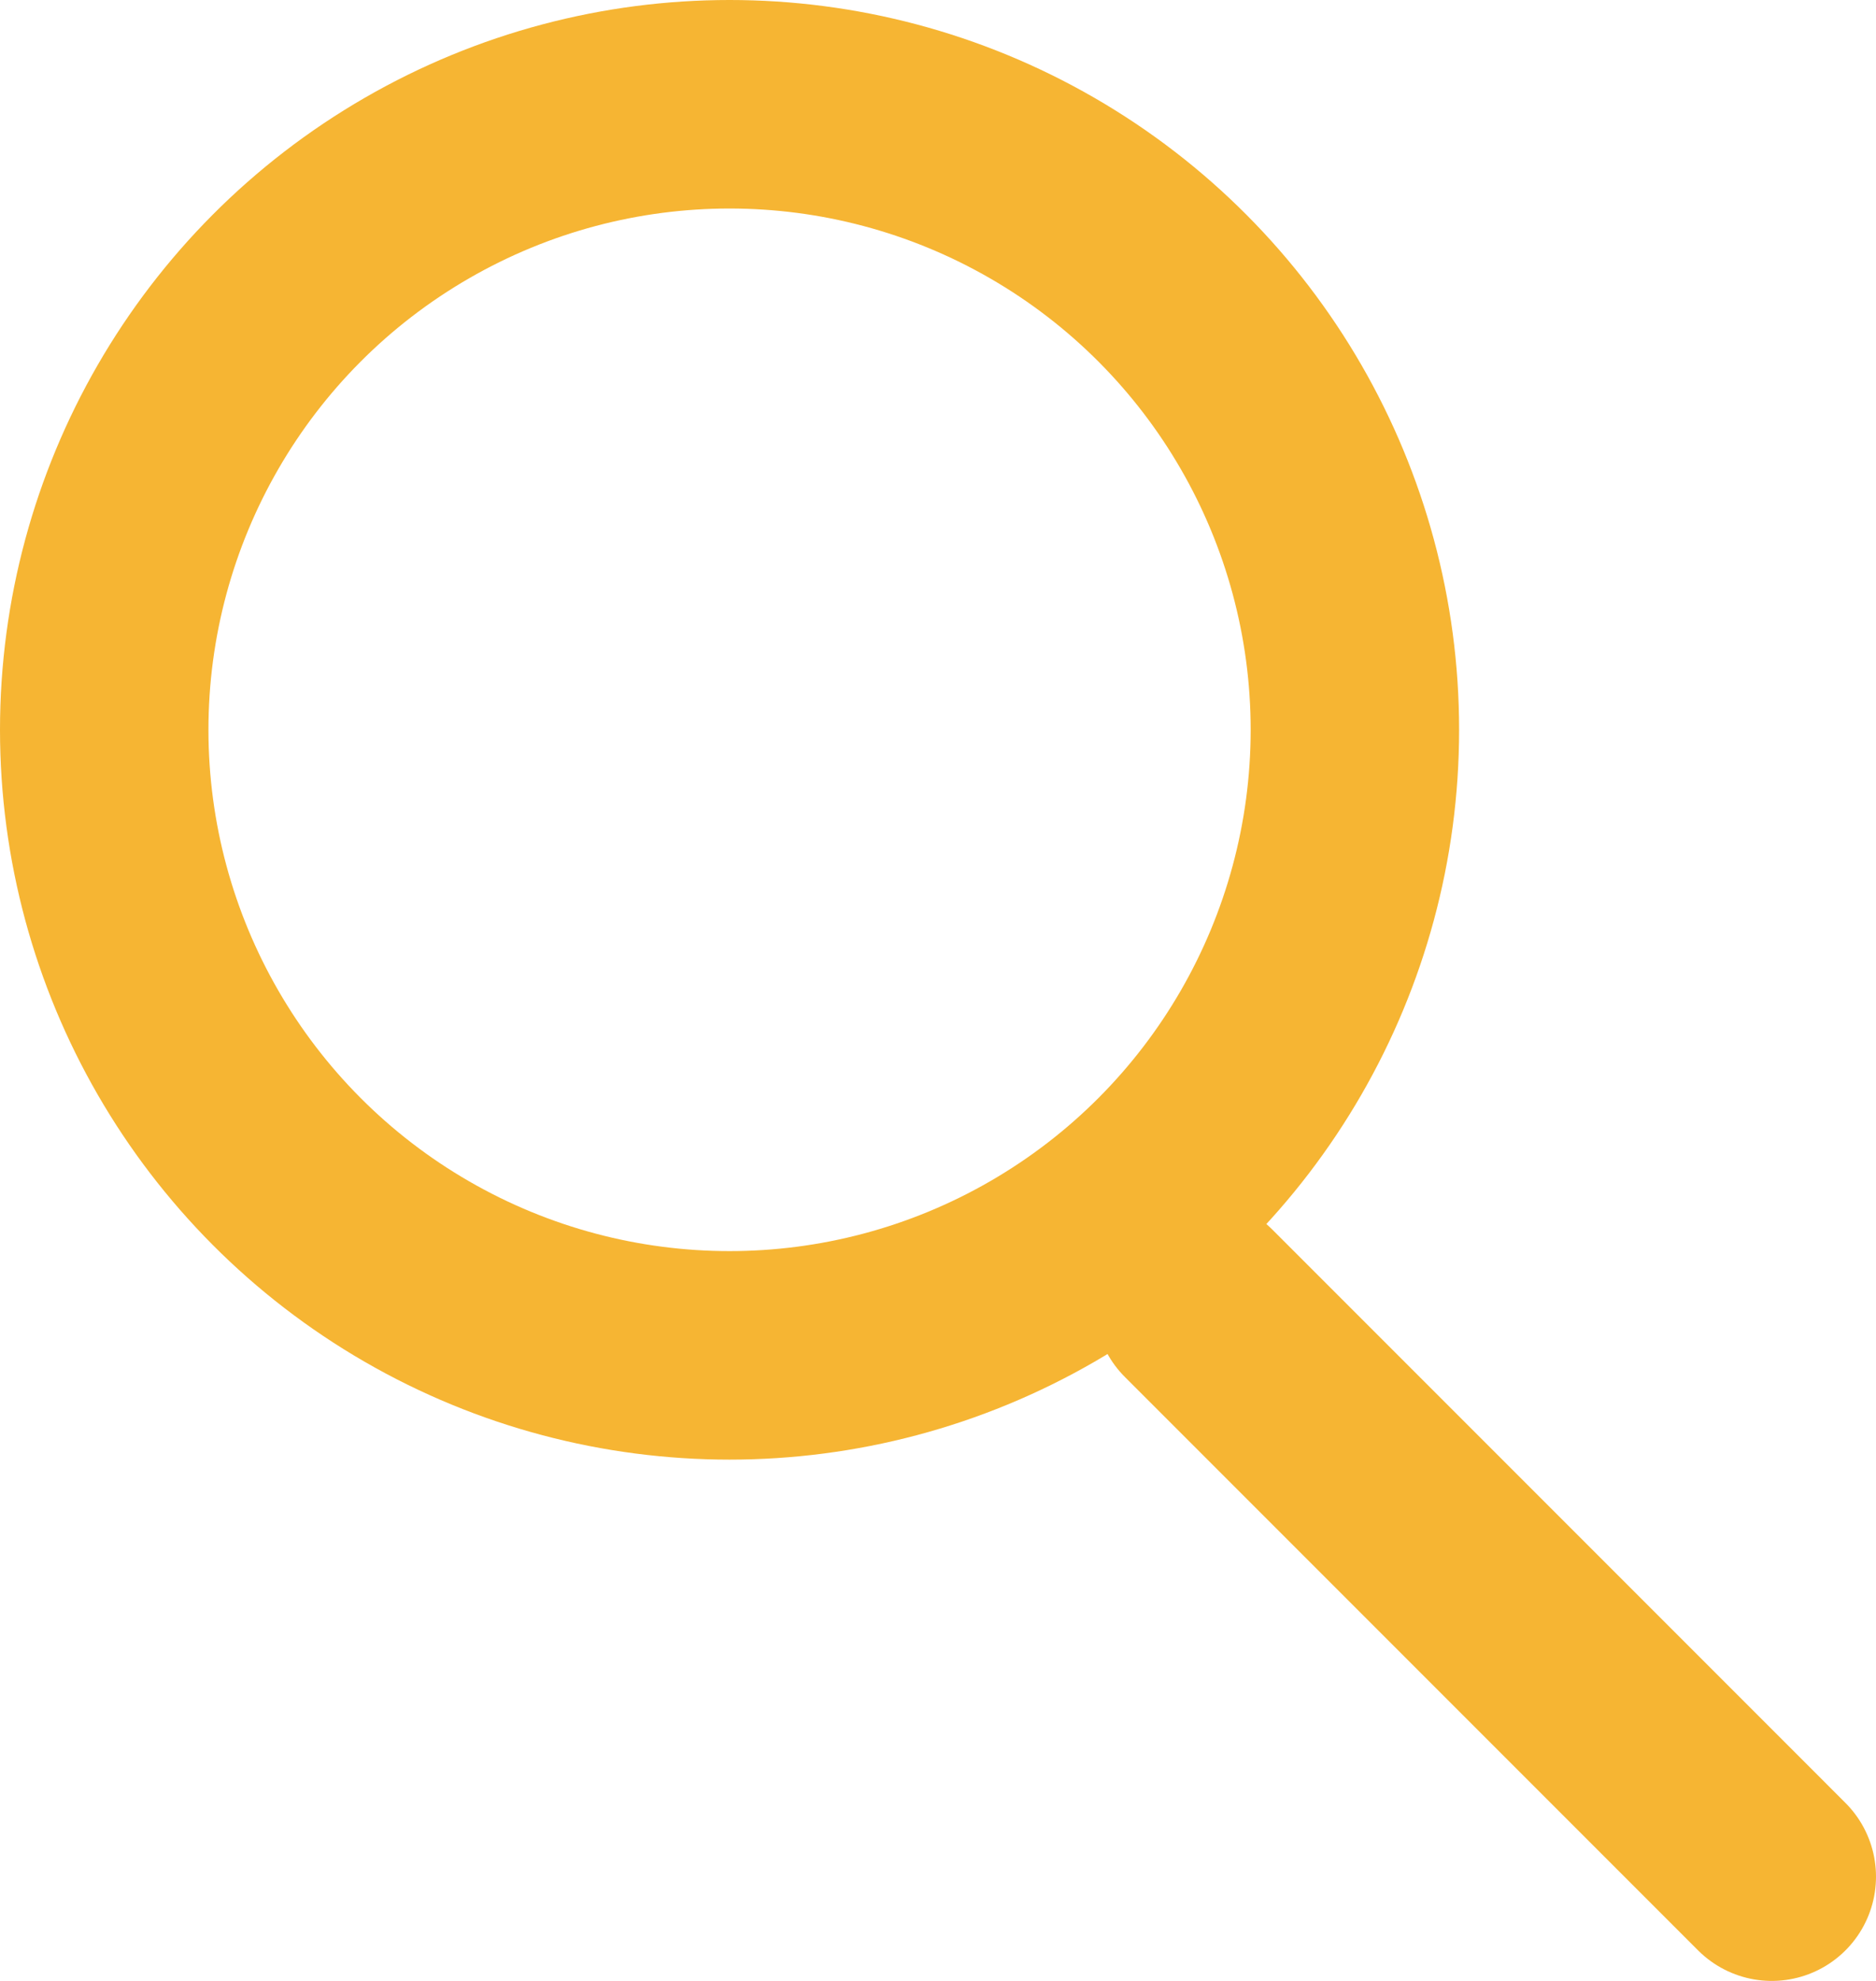
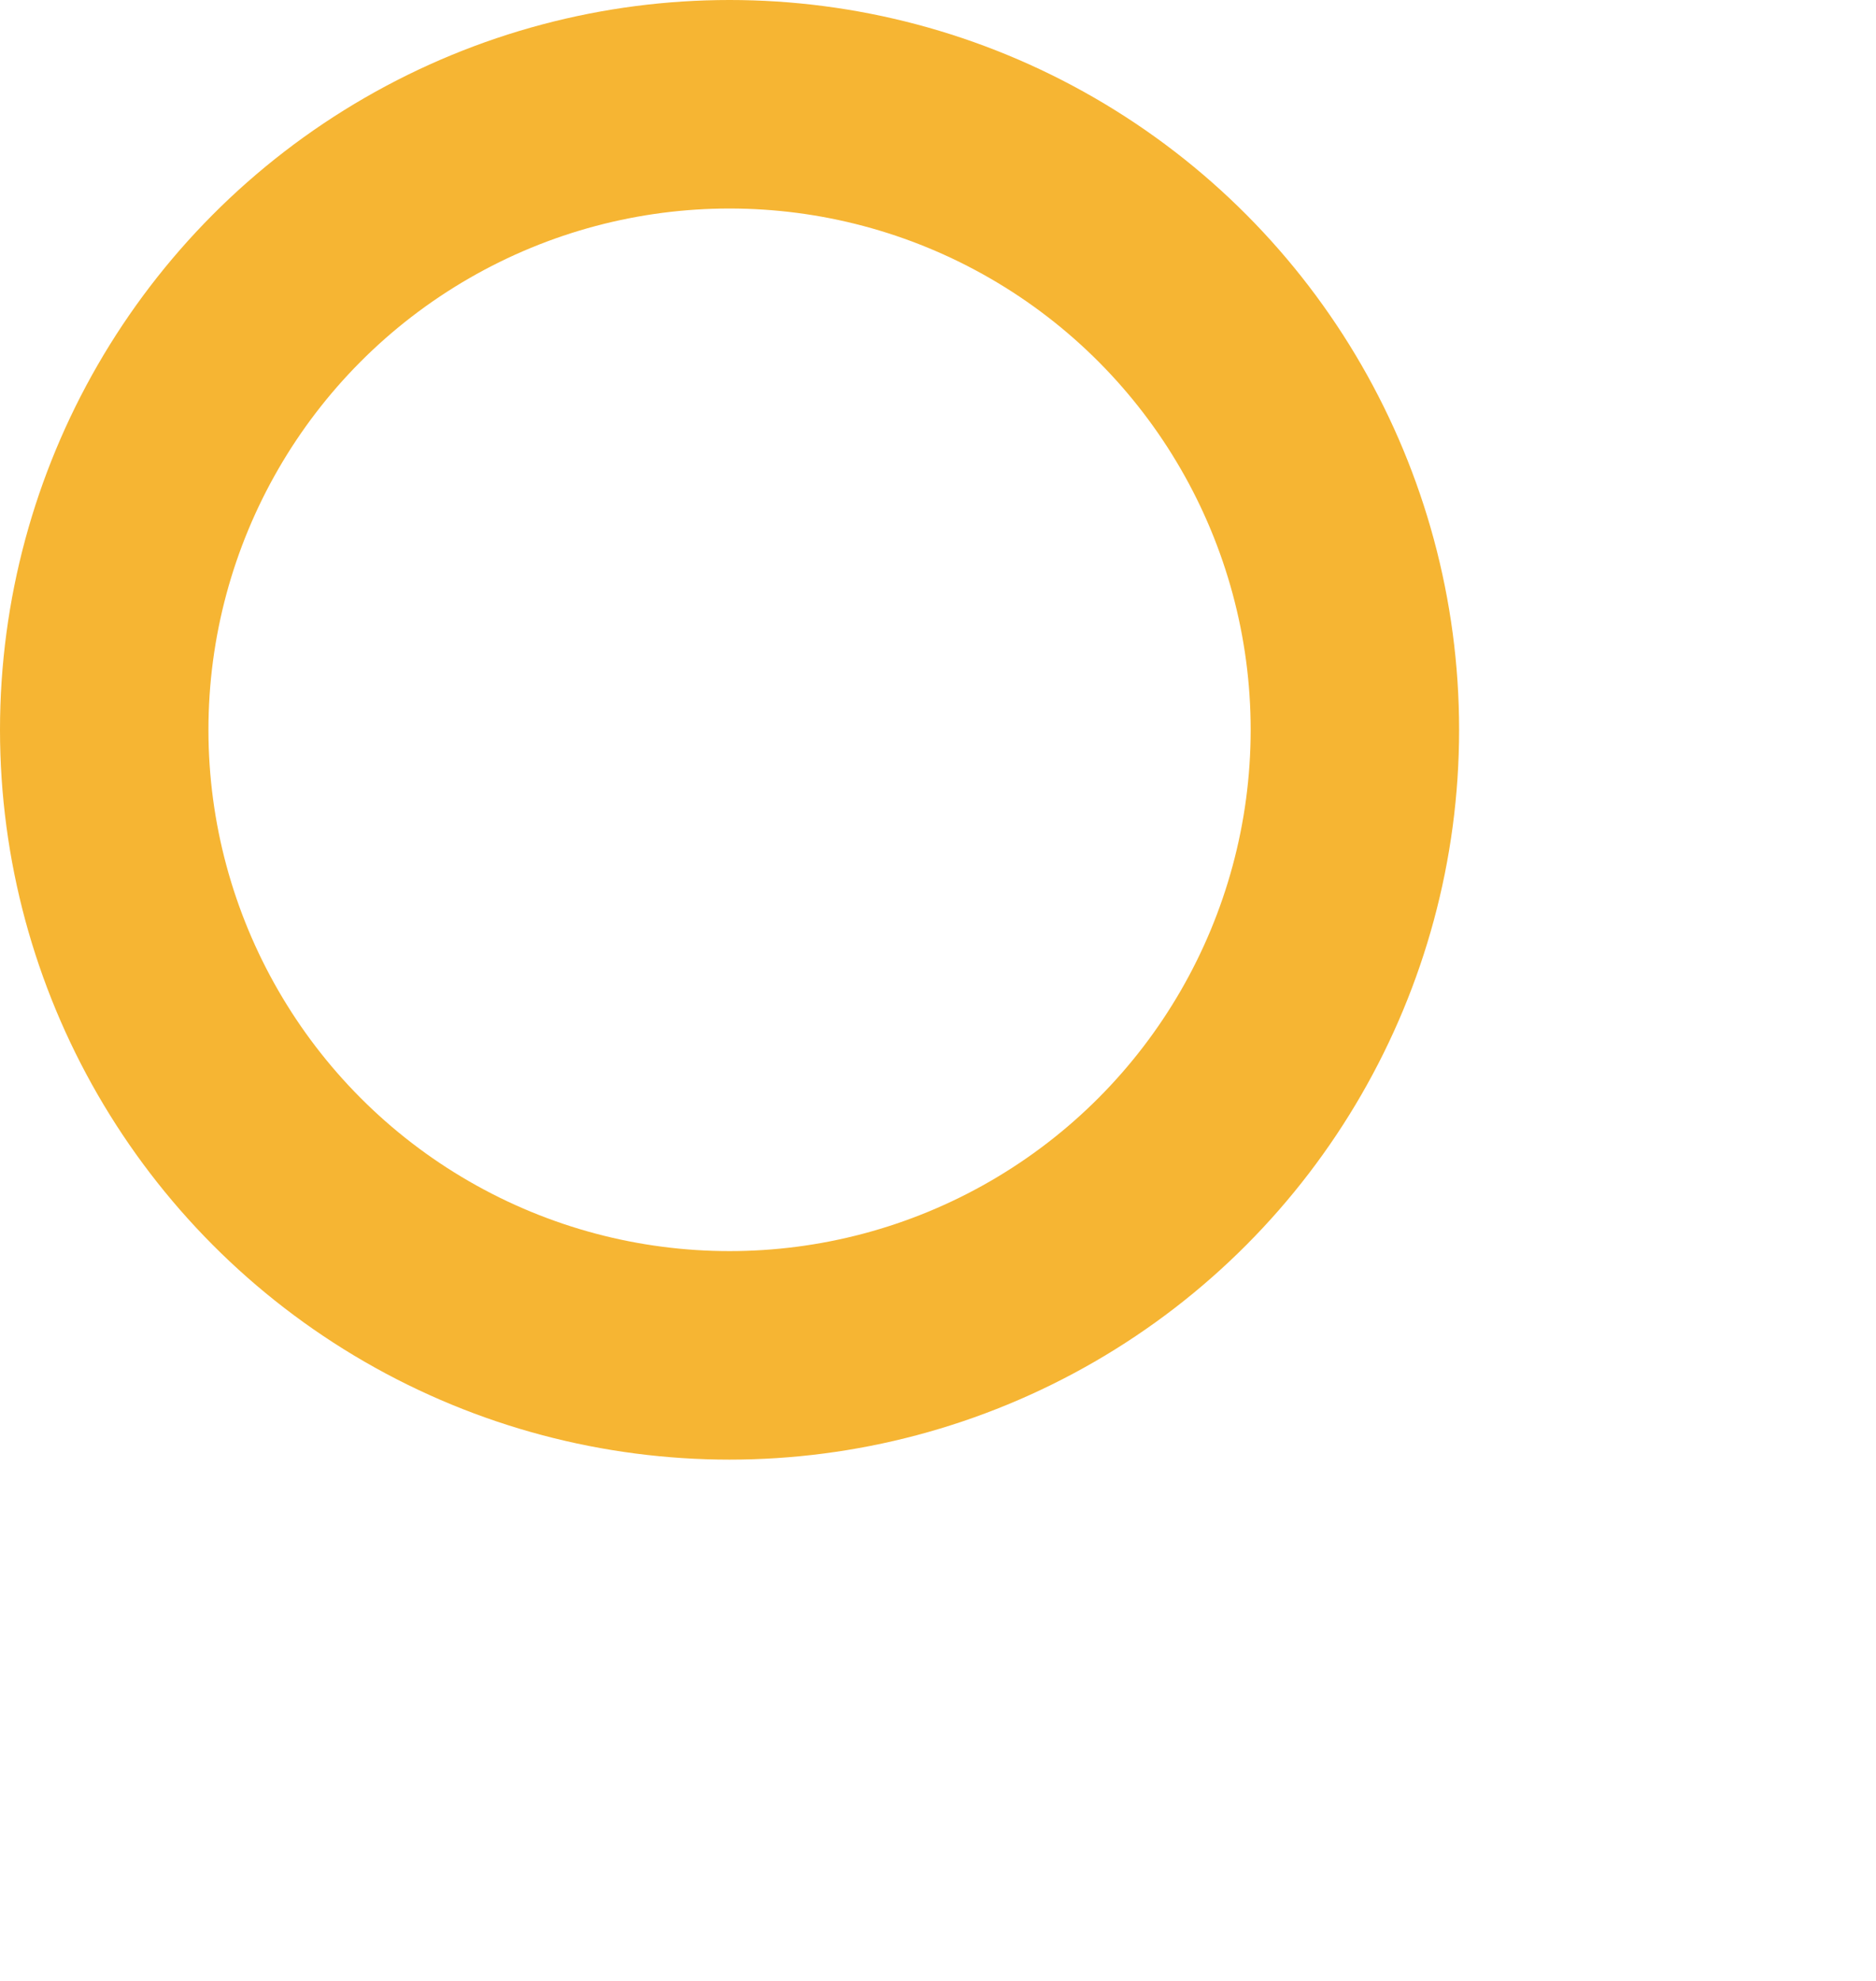
<svg xmlns="http://www.w3.org/2000/svg" width="18px" height="19px" viewBox="0 0 18 19" version="1.1">
  <title>Group</title>
  <desc>Created with Sketch.</desc>
  <g id="Symbols" stroke="none" stroke-width="1" fill="none" fill-rule="evenodd" stroke-linecap="round" stroke-linejoin="round">
    <g id="mockup/nav-laterale" transform="translate(-41, -476)" stroke="#F6B533" stroke-width="2">
      <g id="Group" transform="translate(0, 448)">
        <g transform="translate(42, 29)">
          <circle id="Oval" cx="6" cy="6" r="6" />
-           <path d="M10.5,11.5 L16,17" id="Line" />
        </g>
      </g>
    </g>
  </g>
</svg>